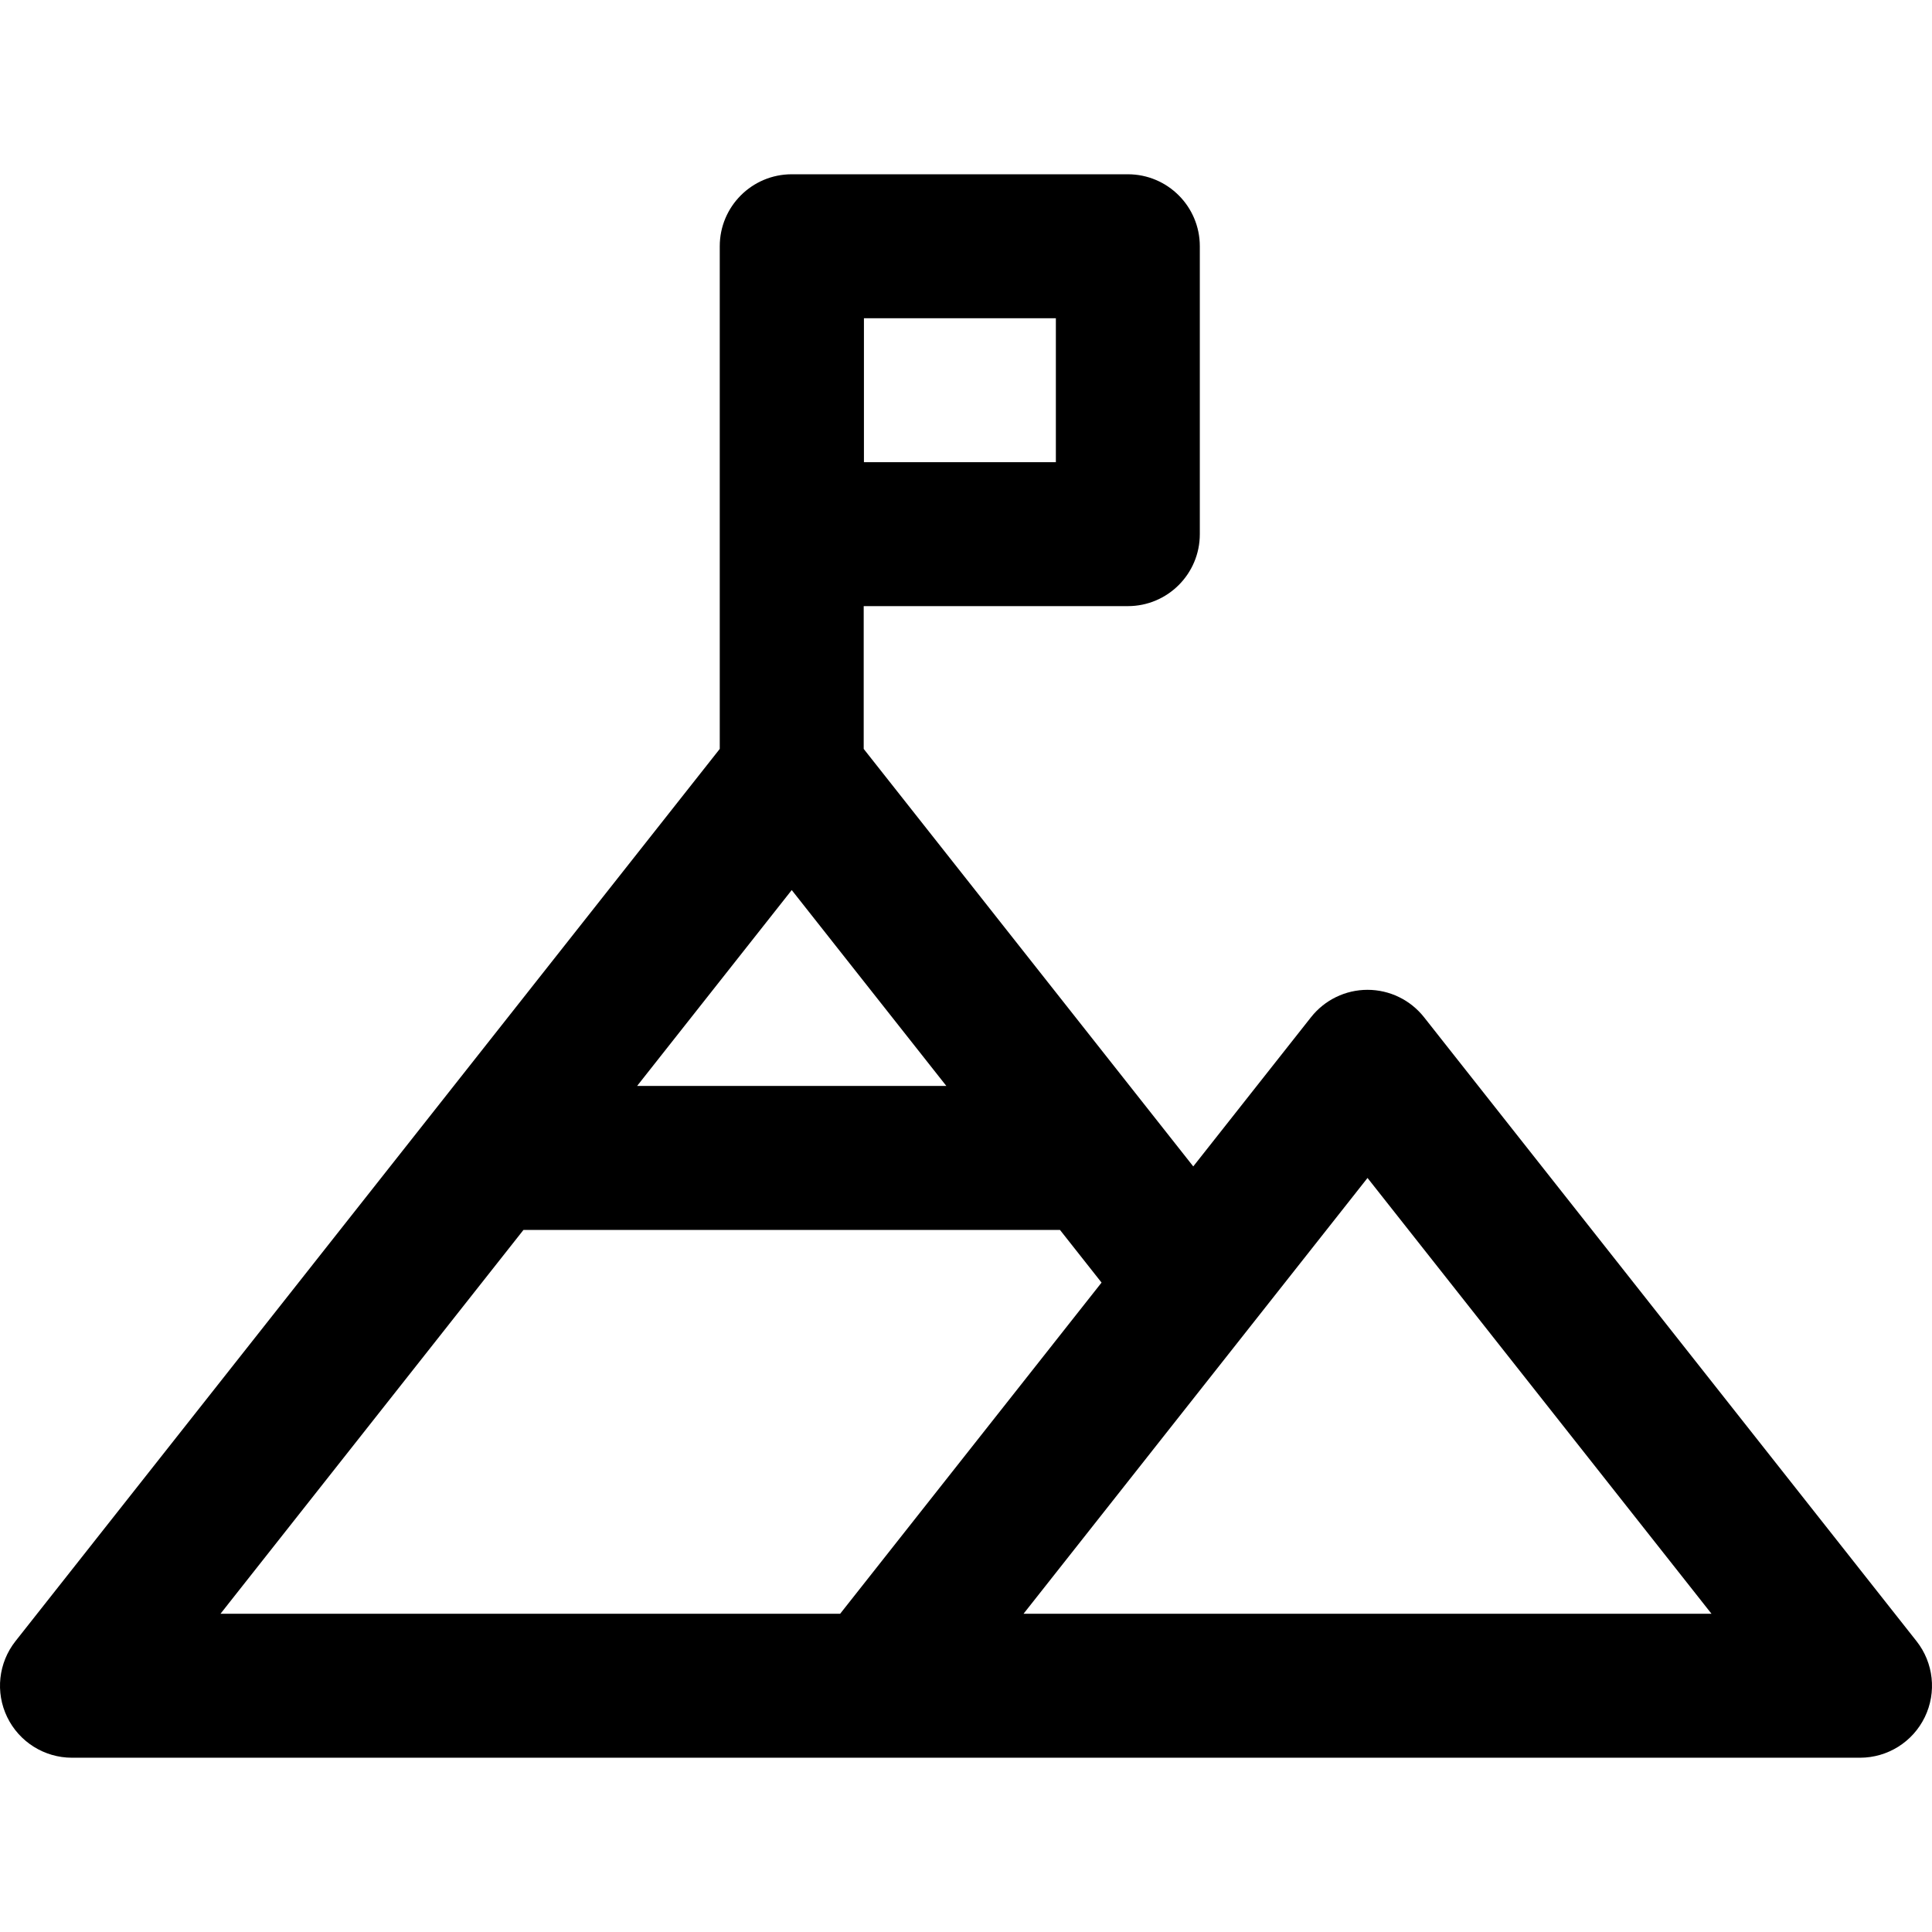
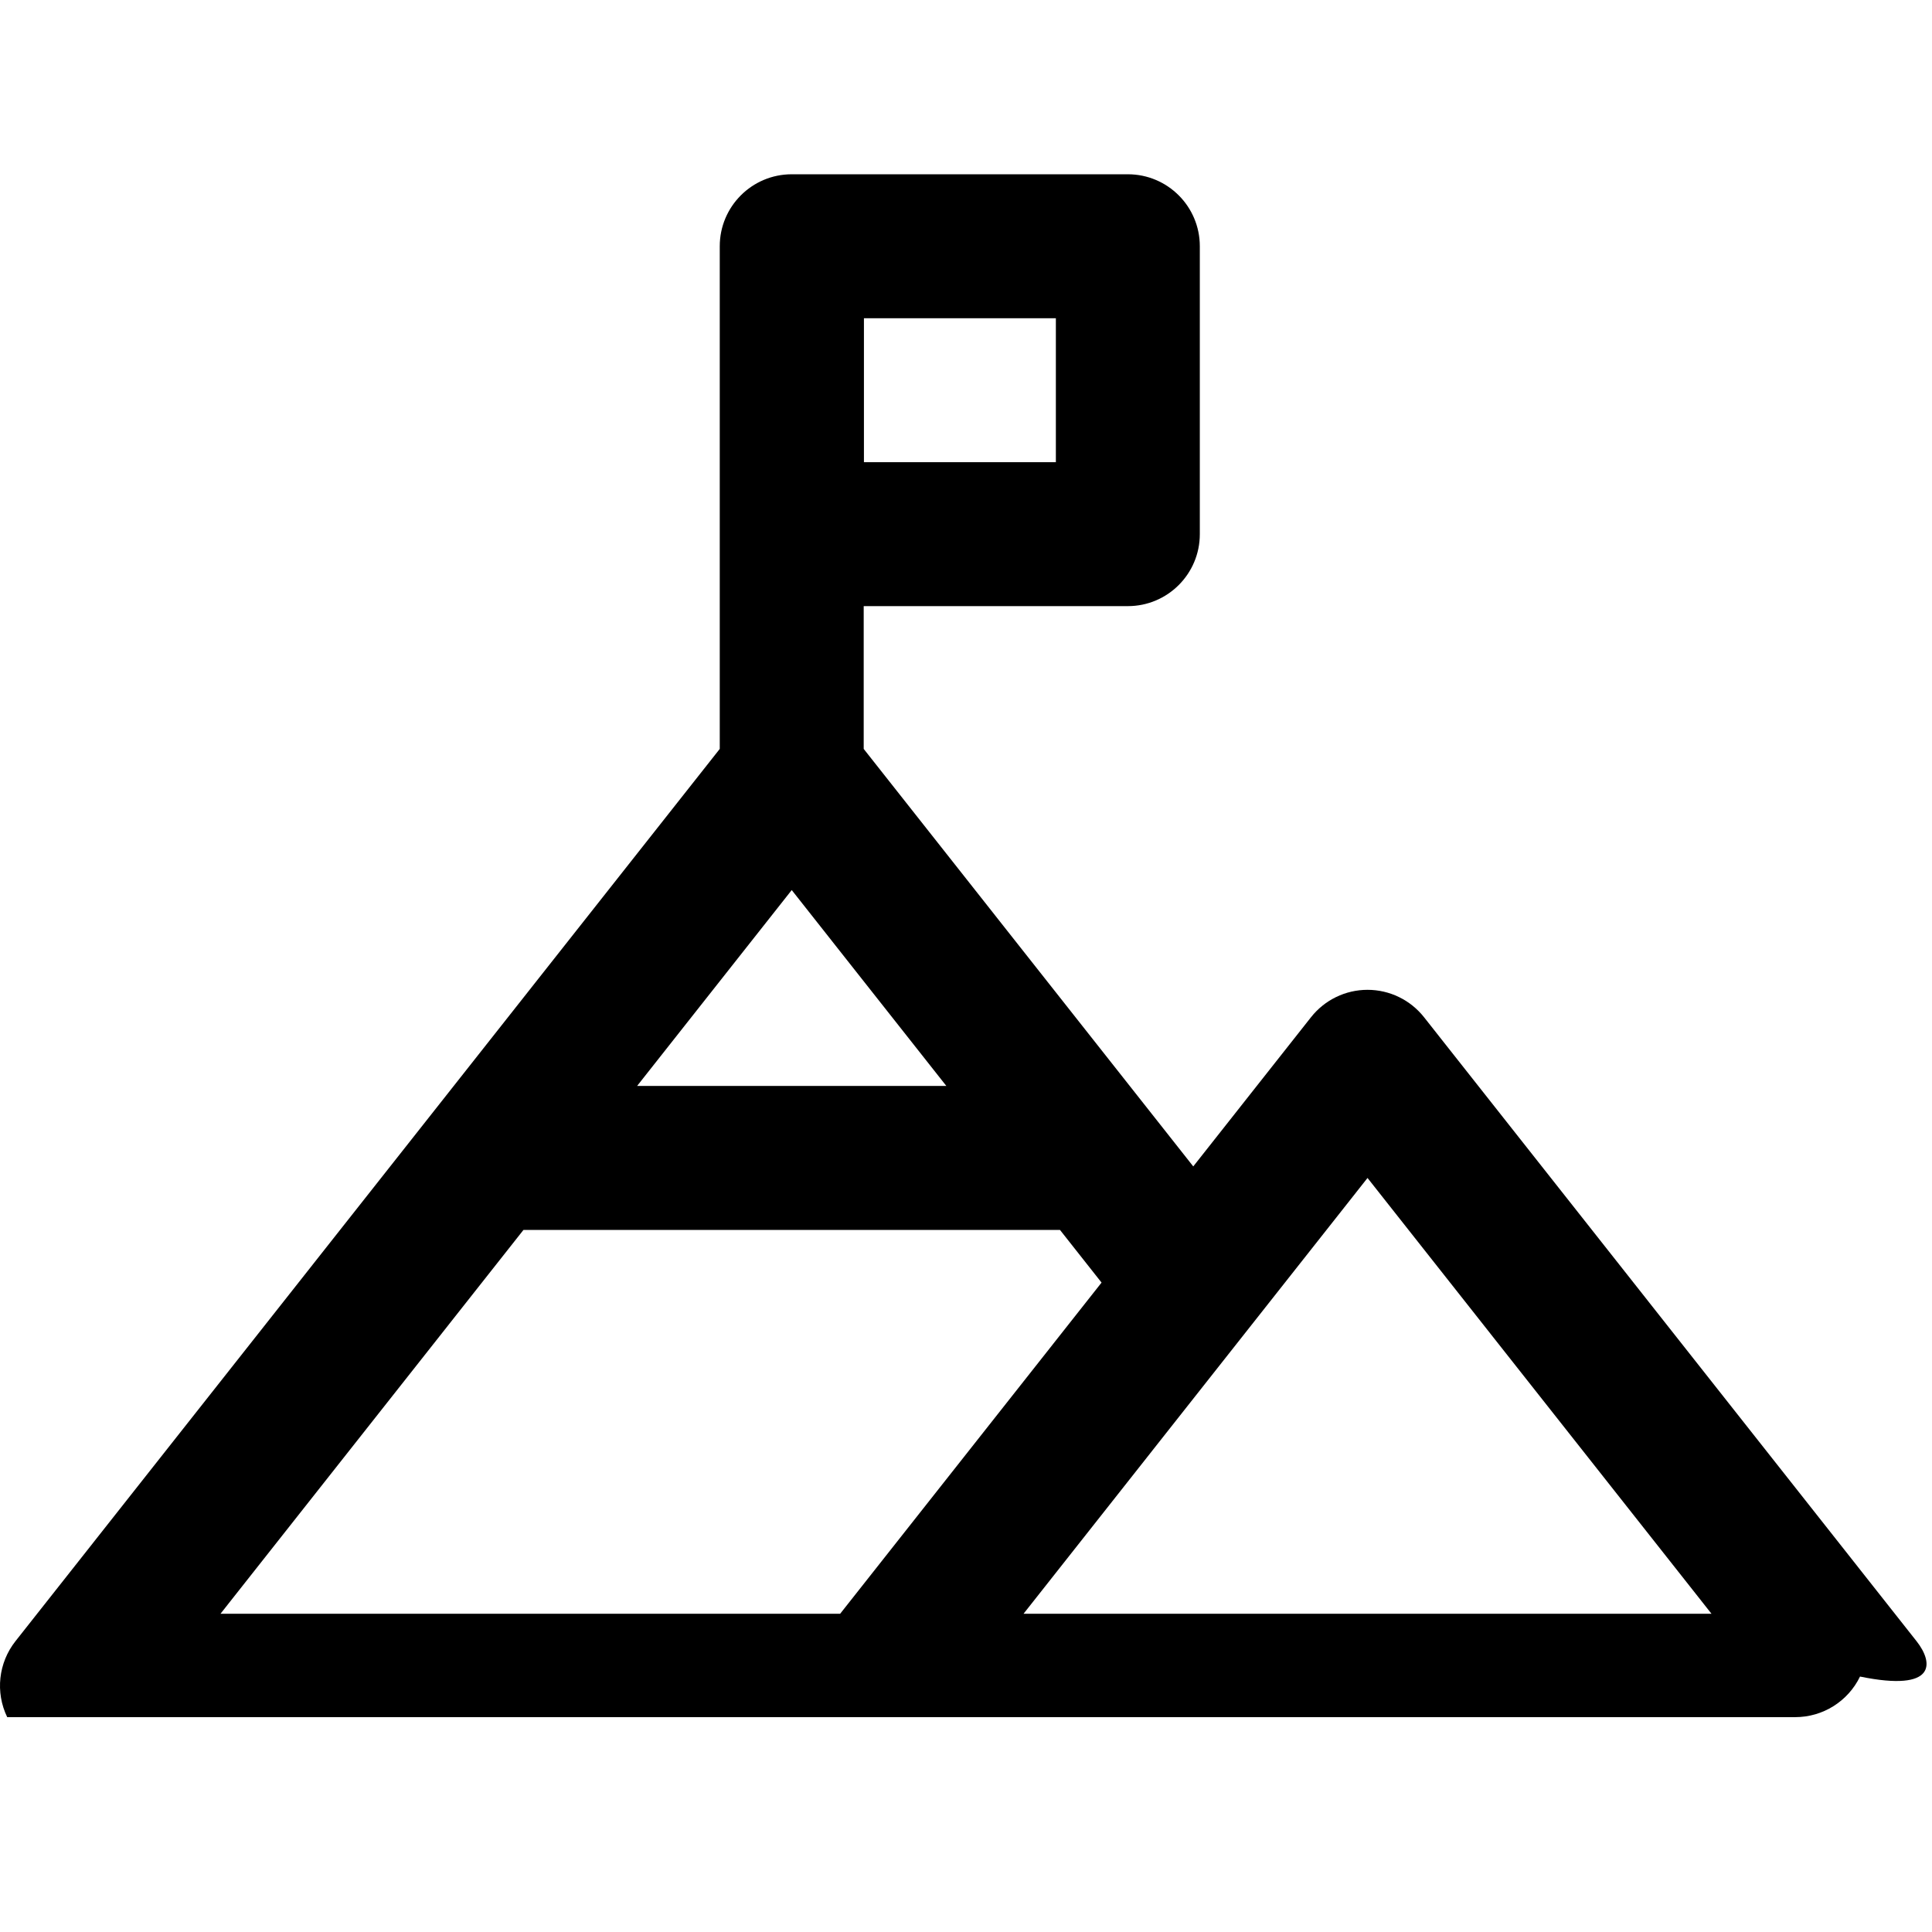
<svg xmlns="http://www.w3.org/2000/svg" fill="#000000" height="800px" width="800px" version="1.1" id="Capa_1" viewBox="0 0 402.641 402.641" xml:space="preserve">
-   <path d="M399.415,342.027L296.775,211.991c-2.845-3.604-7.184-5.706-11.774-5.706c-4.591,0-8.93,2.103-11.774,5.706l-24.545,31.097  L180,156.078v-29.758h55.049c8.284,0,15-6.716,15-15v-60c0-8.284-6.716-15-15-15h-70c-0.008,0-0.016,0.001-0.024,0.001  c-0.009,0-0.017-0.001-0.024-0.001c-8.284,0-15,6.716-15,15v104.758L3.227,342.027c-3.563,4.513-4.233,10.663-1.725,15.836  c2.507,5.173,7.75,8.458,13.498,8.458h167.36h0.001h205.279c5.748,0,10.991-3.285,13.498-8.458  C403.646,352.69,402.977,346.539,399.415,342.027z M165,185.495l32.225,40.825h-64.449L165,185.495z M180.049,66.321h40v30h-40  V66.321z M109.096,256.321h111.809l8.666,10.979l-54.48,69.021H45.95L109.096,256.321z M213.31,336.321L285,245.495l71.69,90.825  H213.31z" />
+   <path d="M399.415,342.027L296.775,211.991c-2.845-3.604-7.184-5.706-11.774-5.706c-4.591,0-8.93,2.103-11.774,5.706l-24.545,31.097  L180,156.078v-29.758h55.049c8.284,0,15-6.716,15-15v-60c0-8.284-6.716-15-15-15h-70c-0.008,0-0.016,0.001-0.024,0.001  c-0.009,0-0.017-0.001-0.024-0.001c-8.284,0-15,6.716-15,15v104.758L3.227,342.027c-3.563,4.513-4.233,10.663-1.725,15.836  h167.36h0.001h205.279c5.748,0,10.991-3.285,13.498-8.458  C403.646,352.69,402.977,346.539,399.415,342.027z M165,185.495l32.225,40.825h-64.449L165,185.495z M180.049,66.321h40v30h-40  V66.321z M109.096,256.321h111.809l8.666,10.979l-54.48,69.021H45.95L109.096,256.321z M213.31,336.321L285,245.495l71.69,90.825  H213.31z" />
</svg>